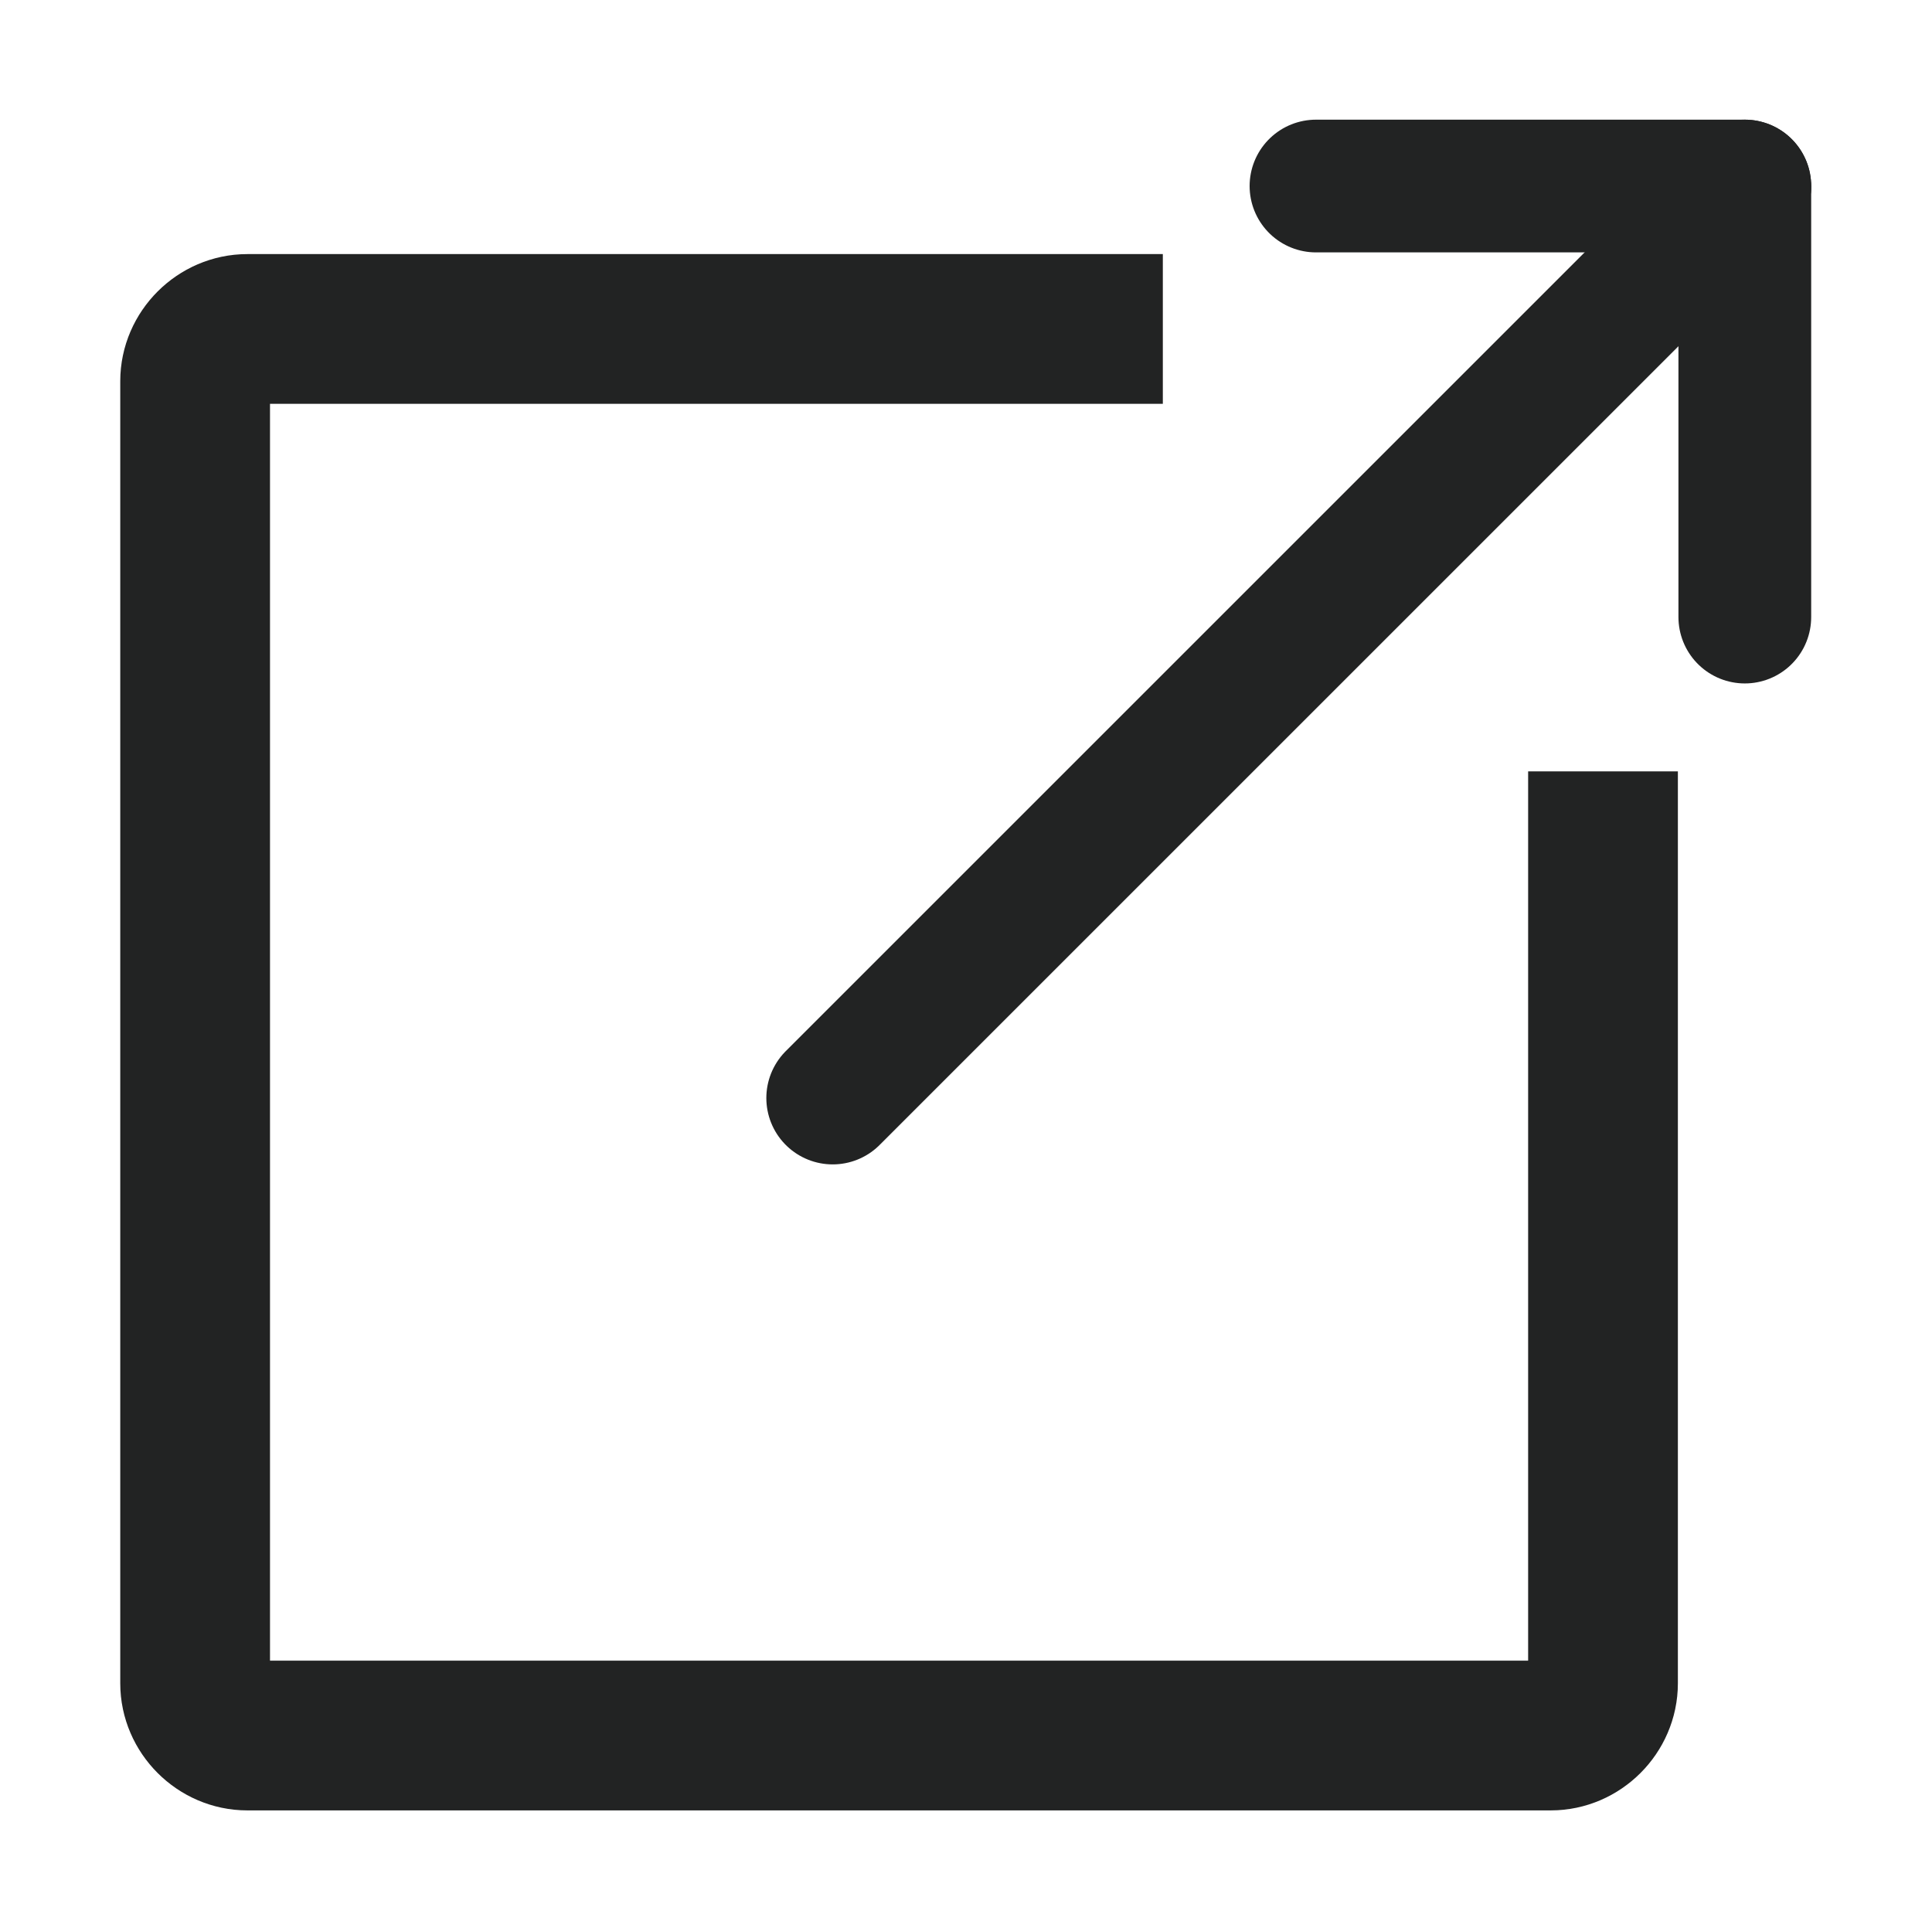
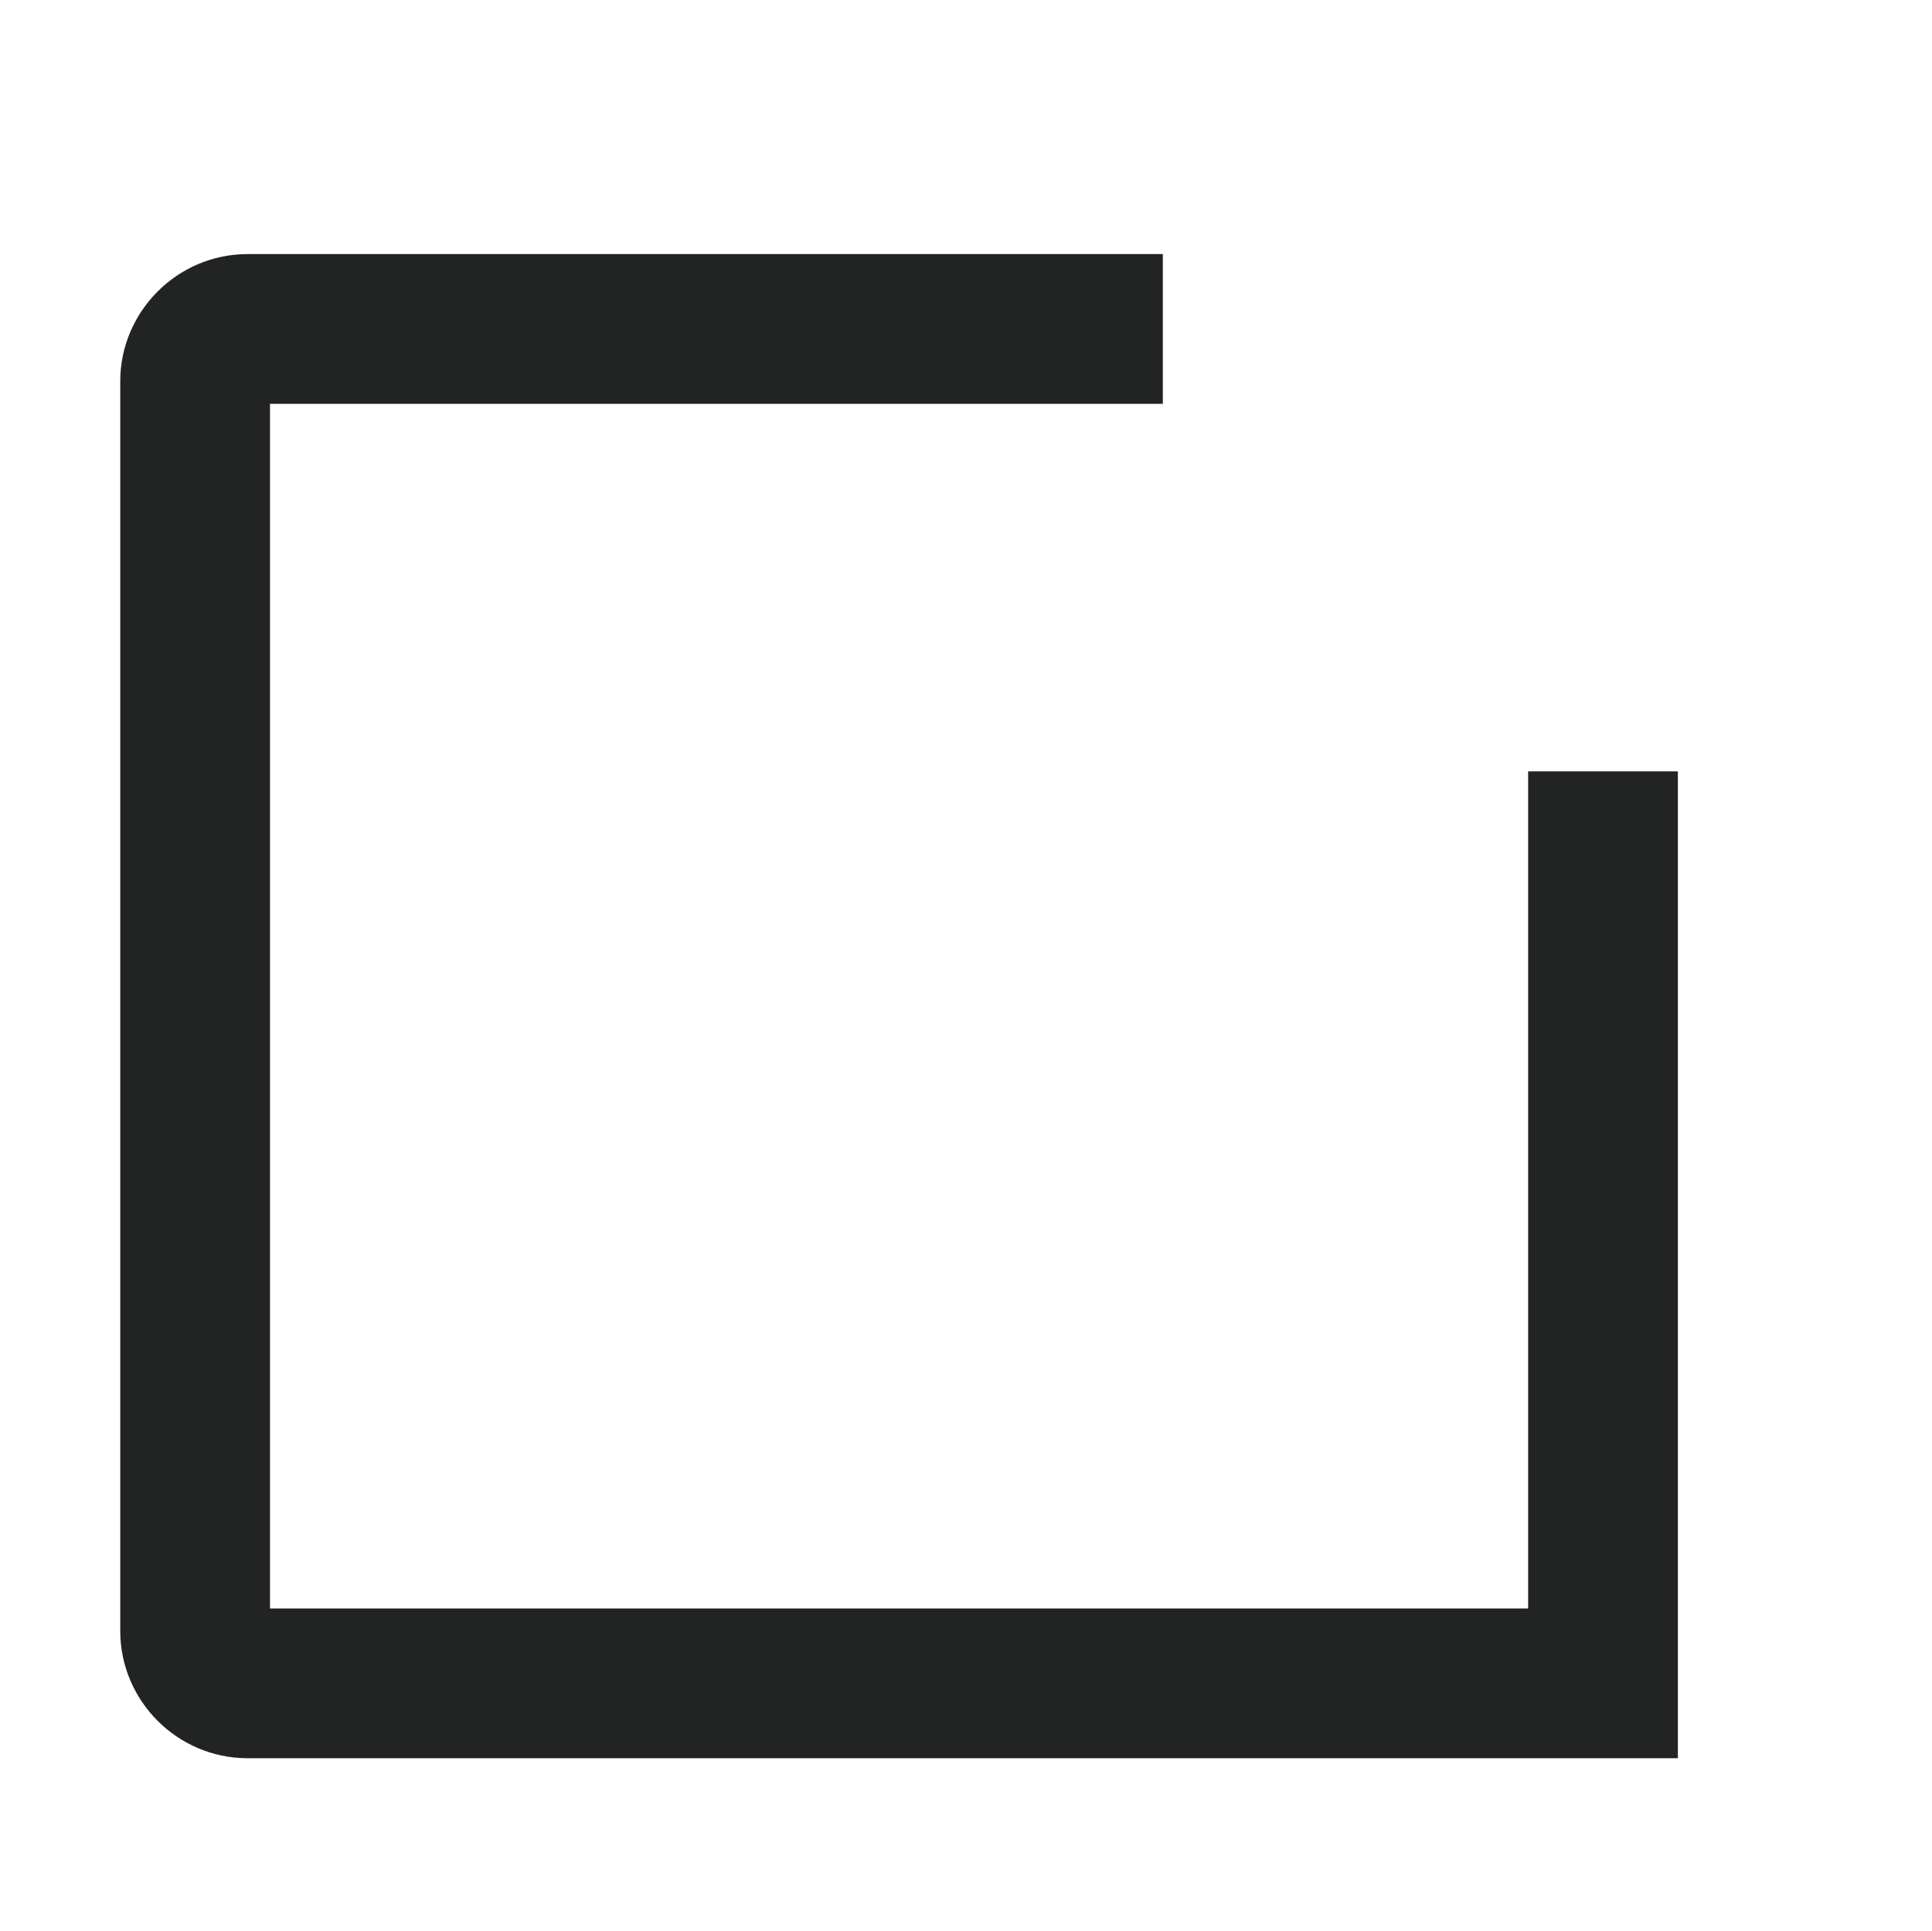
<svg xmlns="http://www.w3.org/2000/svg" id="_レイヤー_1" data-name="レイヤー_1" version="1.1" viewBox="0 0 17.03 17.02">
  <defs>
    <style>
      .st0 {
        stroke-width: 1.32px;
      }

      .st0, .st1 {
        fill: none;
        stroke: #222323;
        stroke-miterlimit: 10;
      }

      .st1 {
        stroke-linecap: round;
        stroke-width: 1.17px;
      }
    </style>
  </defs>
-   <path class="st0" d="M14.13,6.8v8.04c0,.25-.21.46-.46.46H2.18c-.25,0-.46-.21-.46-.46V3.36c0-.25.21-.46.46-.46h8.07" />
-   <line class="st1" x1="7.34" y1="9.68" x2="15.38" y2="1.64" />
-   <line class="st1" x1="11.6" y1="1.64" x2="15.38" y2="1.64" />
-   <line class="st1" x1="15.38" y1="5.44" x2="15.38" y2="1.67" />
+   <path class="st0" d="M14.13,6.8v8.04H2.18c-.25,0-.46-.21-.46-.46V3.36c0-.25.21-.46.46-.46h8.07" />
</svg>